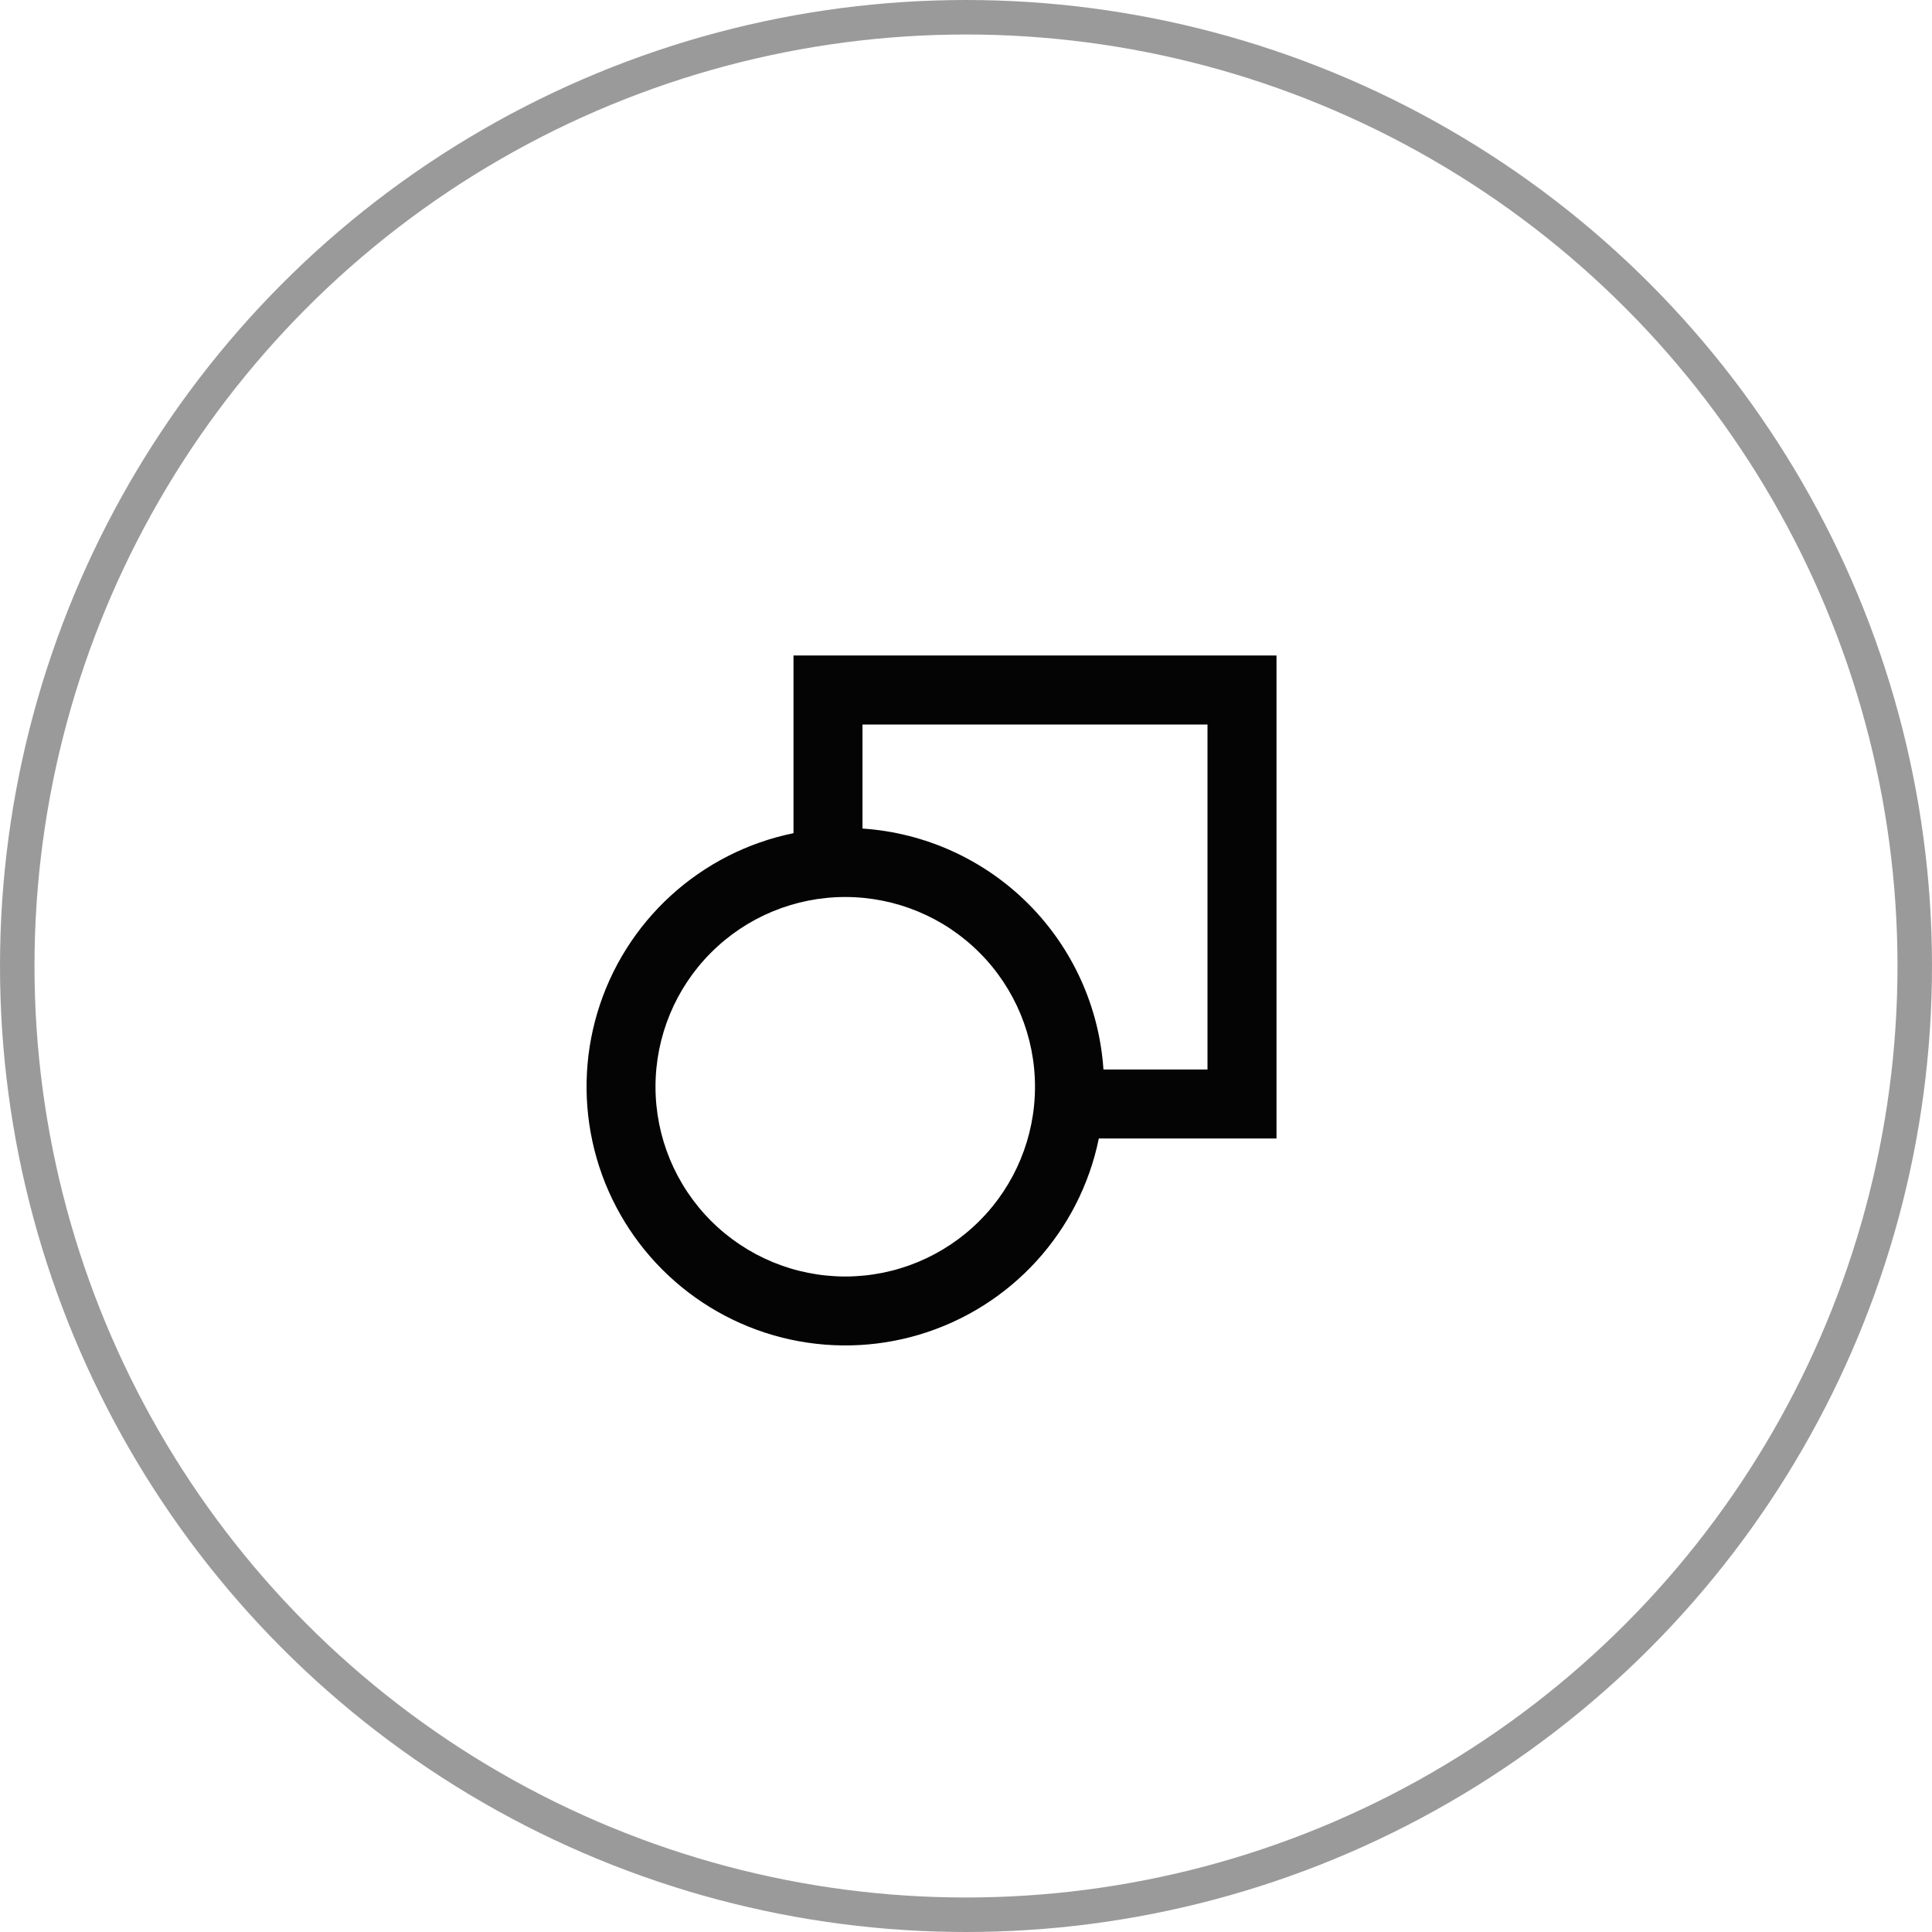
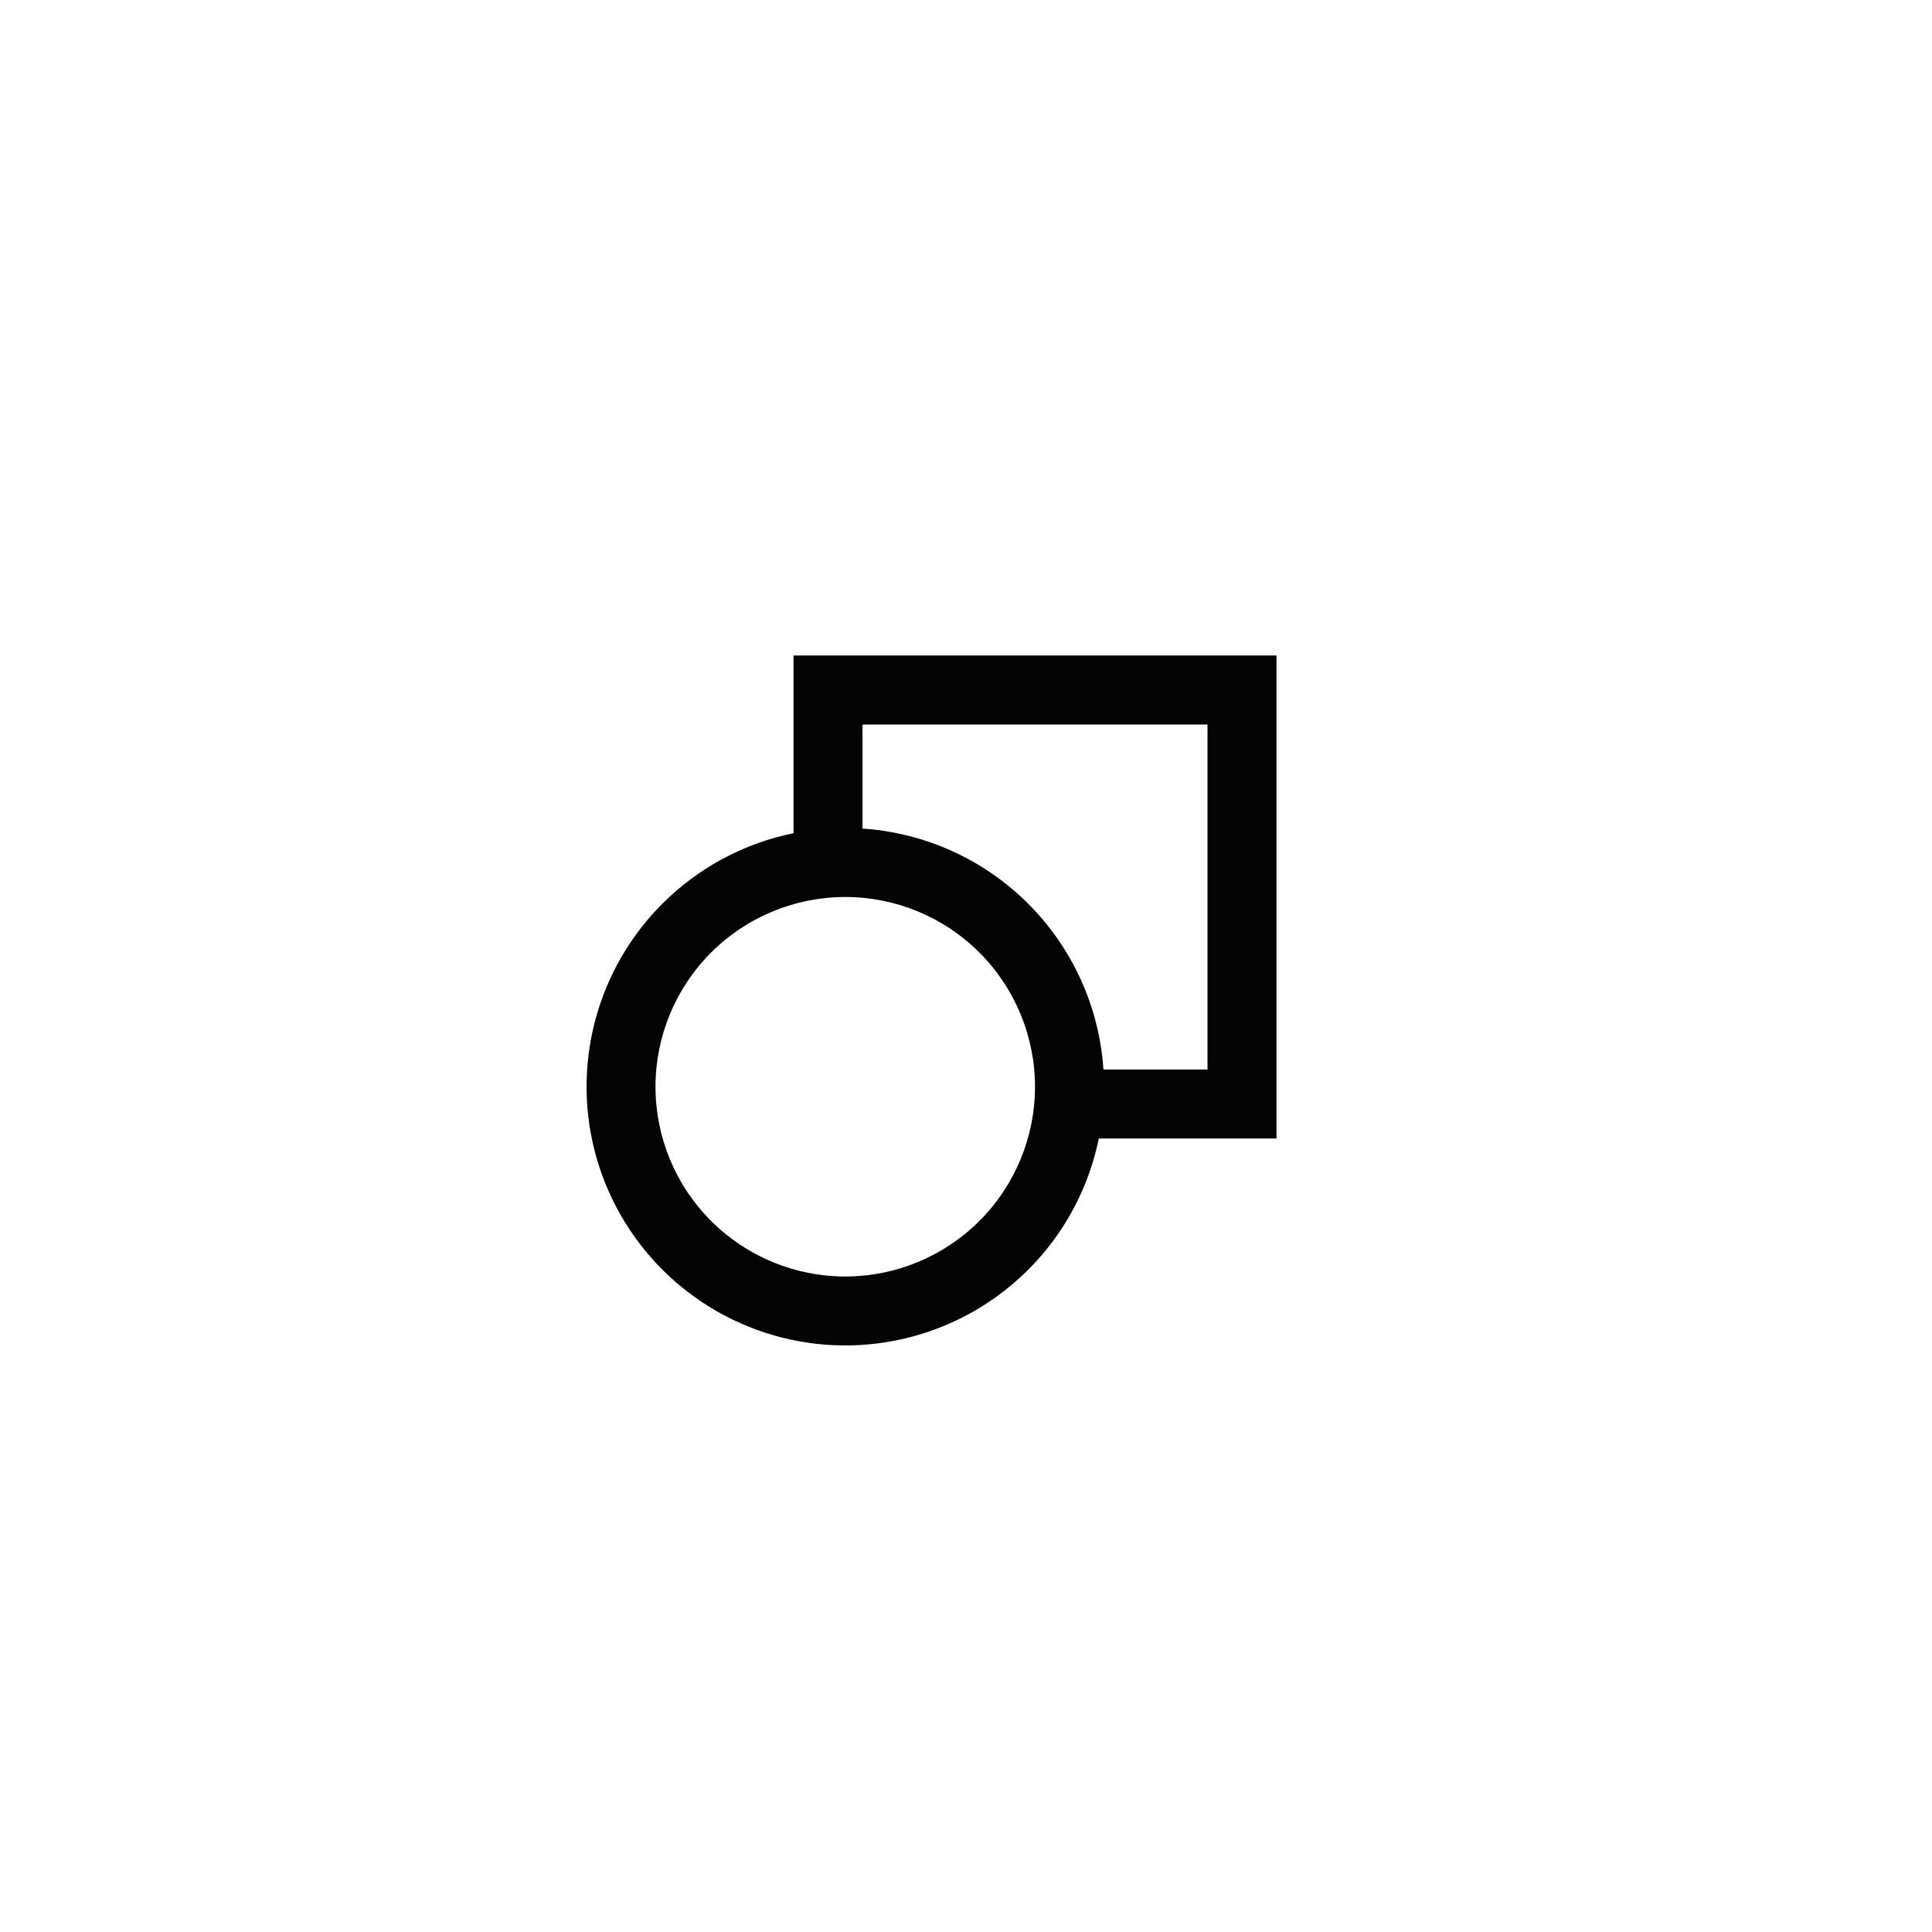
<svg xmlns="http://www.w3.org/2000/svg" width="56" height="56" viewBox="0 0 56 56" fill="none">
-   <circle opacity="0.4" cx="28" cy="28" r="27.5" stroke="#040404" />
  <path d="M37 19H23V24.15C21.673 24.421 20.444 25.047 19.443 25.961C18.443 26.875 17.709 28.042 17.319 29.34C16.929 30.637 16.898 32.016 17.229 33.33C17.56 34.644 18.241 35.843 19.199 36.801C20.157 37.759 21.356 38.44 22.67 38.771C23.984 39.102 25.363 39.071 26.66 38.681C27.958 38.291 29.125 37.557 30.039 36.557C30.953 35.556 31.579 34.327 31.85 33H37V19ZM31.984 31C31.863 29.188 31.088 27.48 29.804 26.196C28.52 24.912 26.812 24.137 25 24.016V21H35V31H31.984ZM24.5 26C25.959 26 27.358 26.579 28.389 27.611C29.421 28.642 30 30.041 30 31.5C30 32.959 29.421 34.358 28.389 35.389C27.358 36.42 25.959 37 24.5 37C23.041 37 21.642 36.42 20.611 35.389C19.579 34.358 19 32.959 19 31.5C19 30.041 19.579 28.642 20.611 27.611C21.642 26.579 23.041 26 24.5 26Z" fill="#040404" />
</svg>